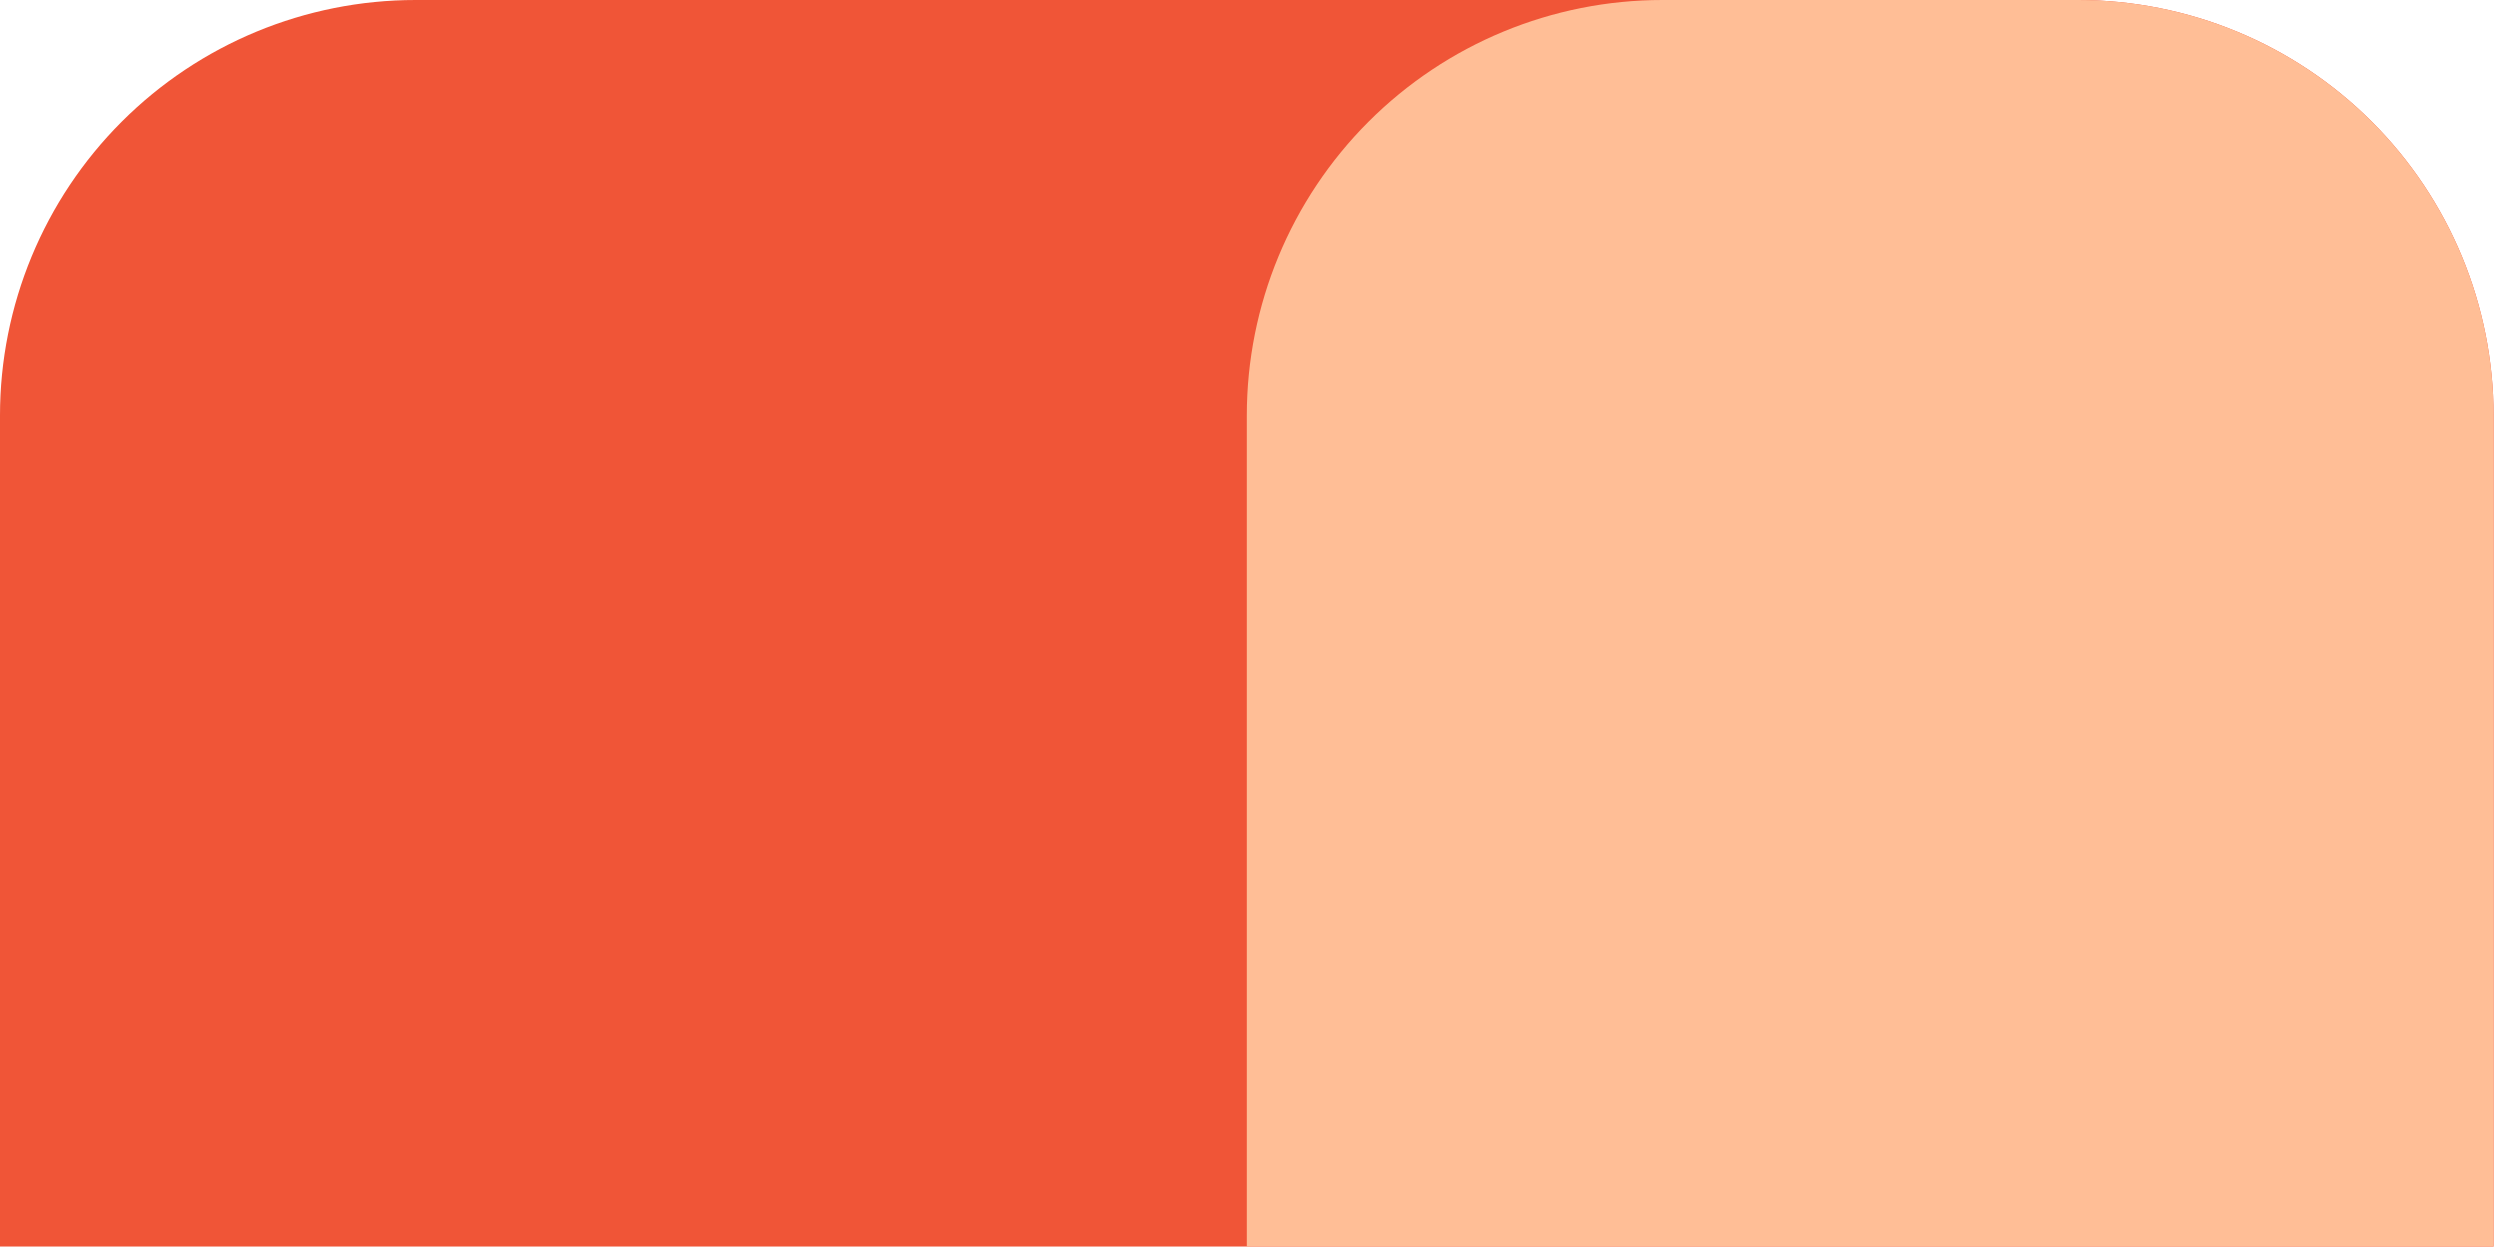
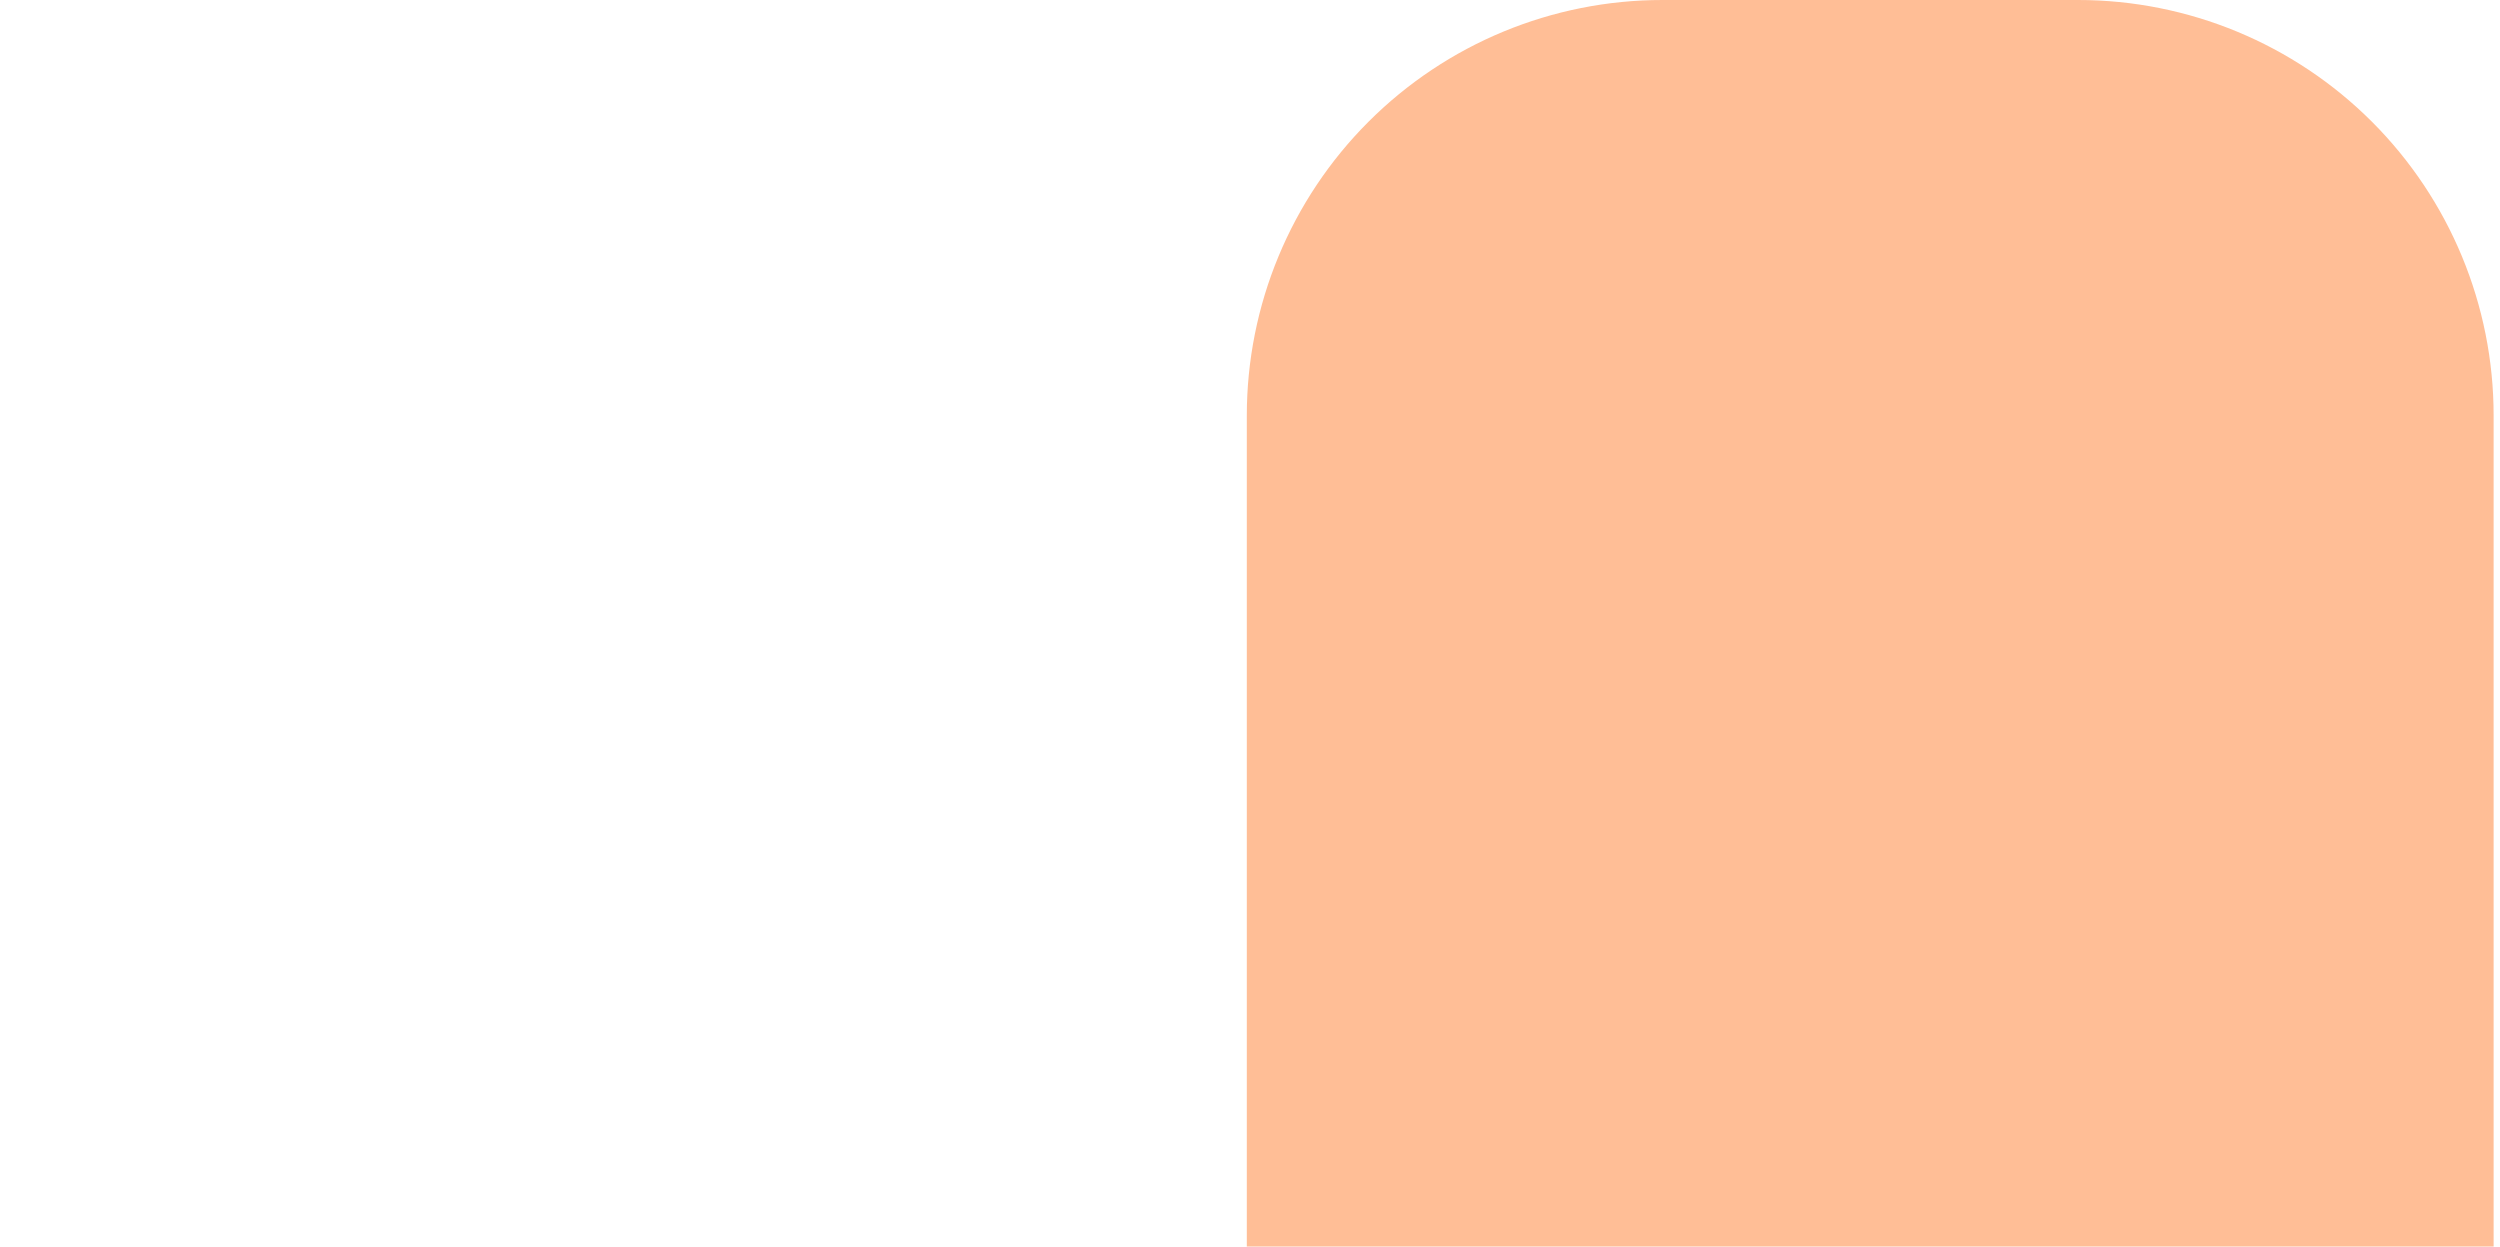
<svg xmlns="http://www.w3.org/2000/svg" width="361" height="180" viewBox="0 0 361 180" fill="none">
-   <path d="M60.013 0H300.065C315.982 0 331.246 6.321 342.501 17.574C353.755 28.826 360.078 44.087 360.078 60V180H0V60C0 44.087 6.323 28.826 17.577 17.574C28.832 6.321 44.097 0 60.013 0Z" fill="#F05537" />
  <path d="M240.053 0H300.066C315.983 0 331.247 6.321 342.502 17.574C353.756 28.826 360.079 44.087 360.079 60V180H180.04V60C180.04 44.087 186.363 28.826 197.617 17.574C208.872 6.321 224.137 0 240.053 0Z" fill="#FFBE96" />
</svg>